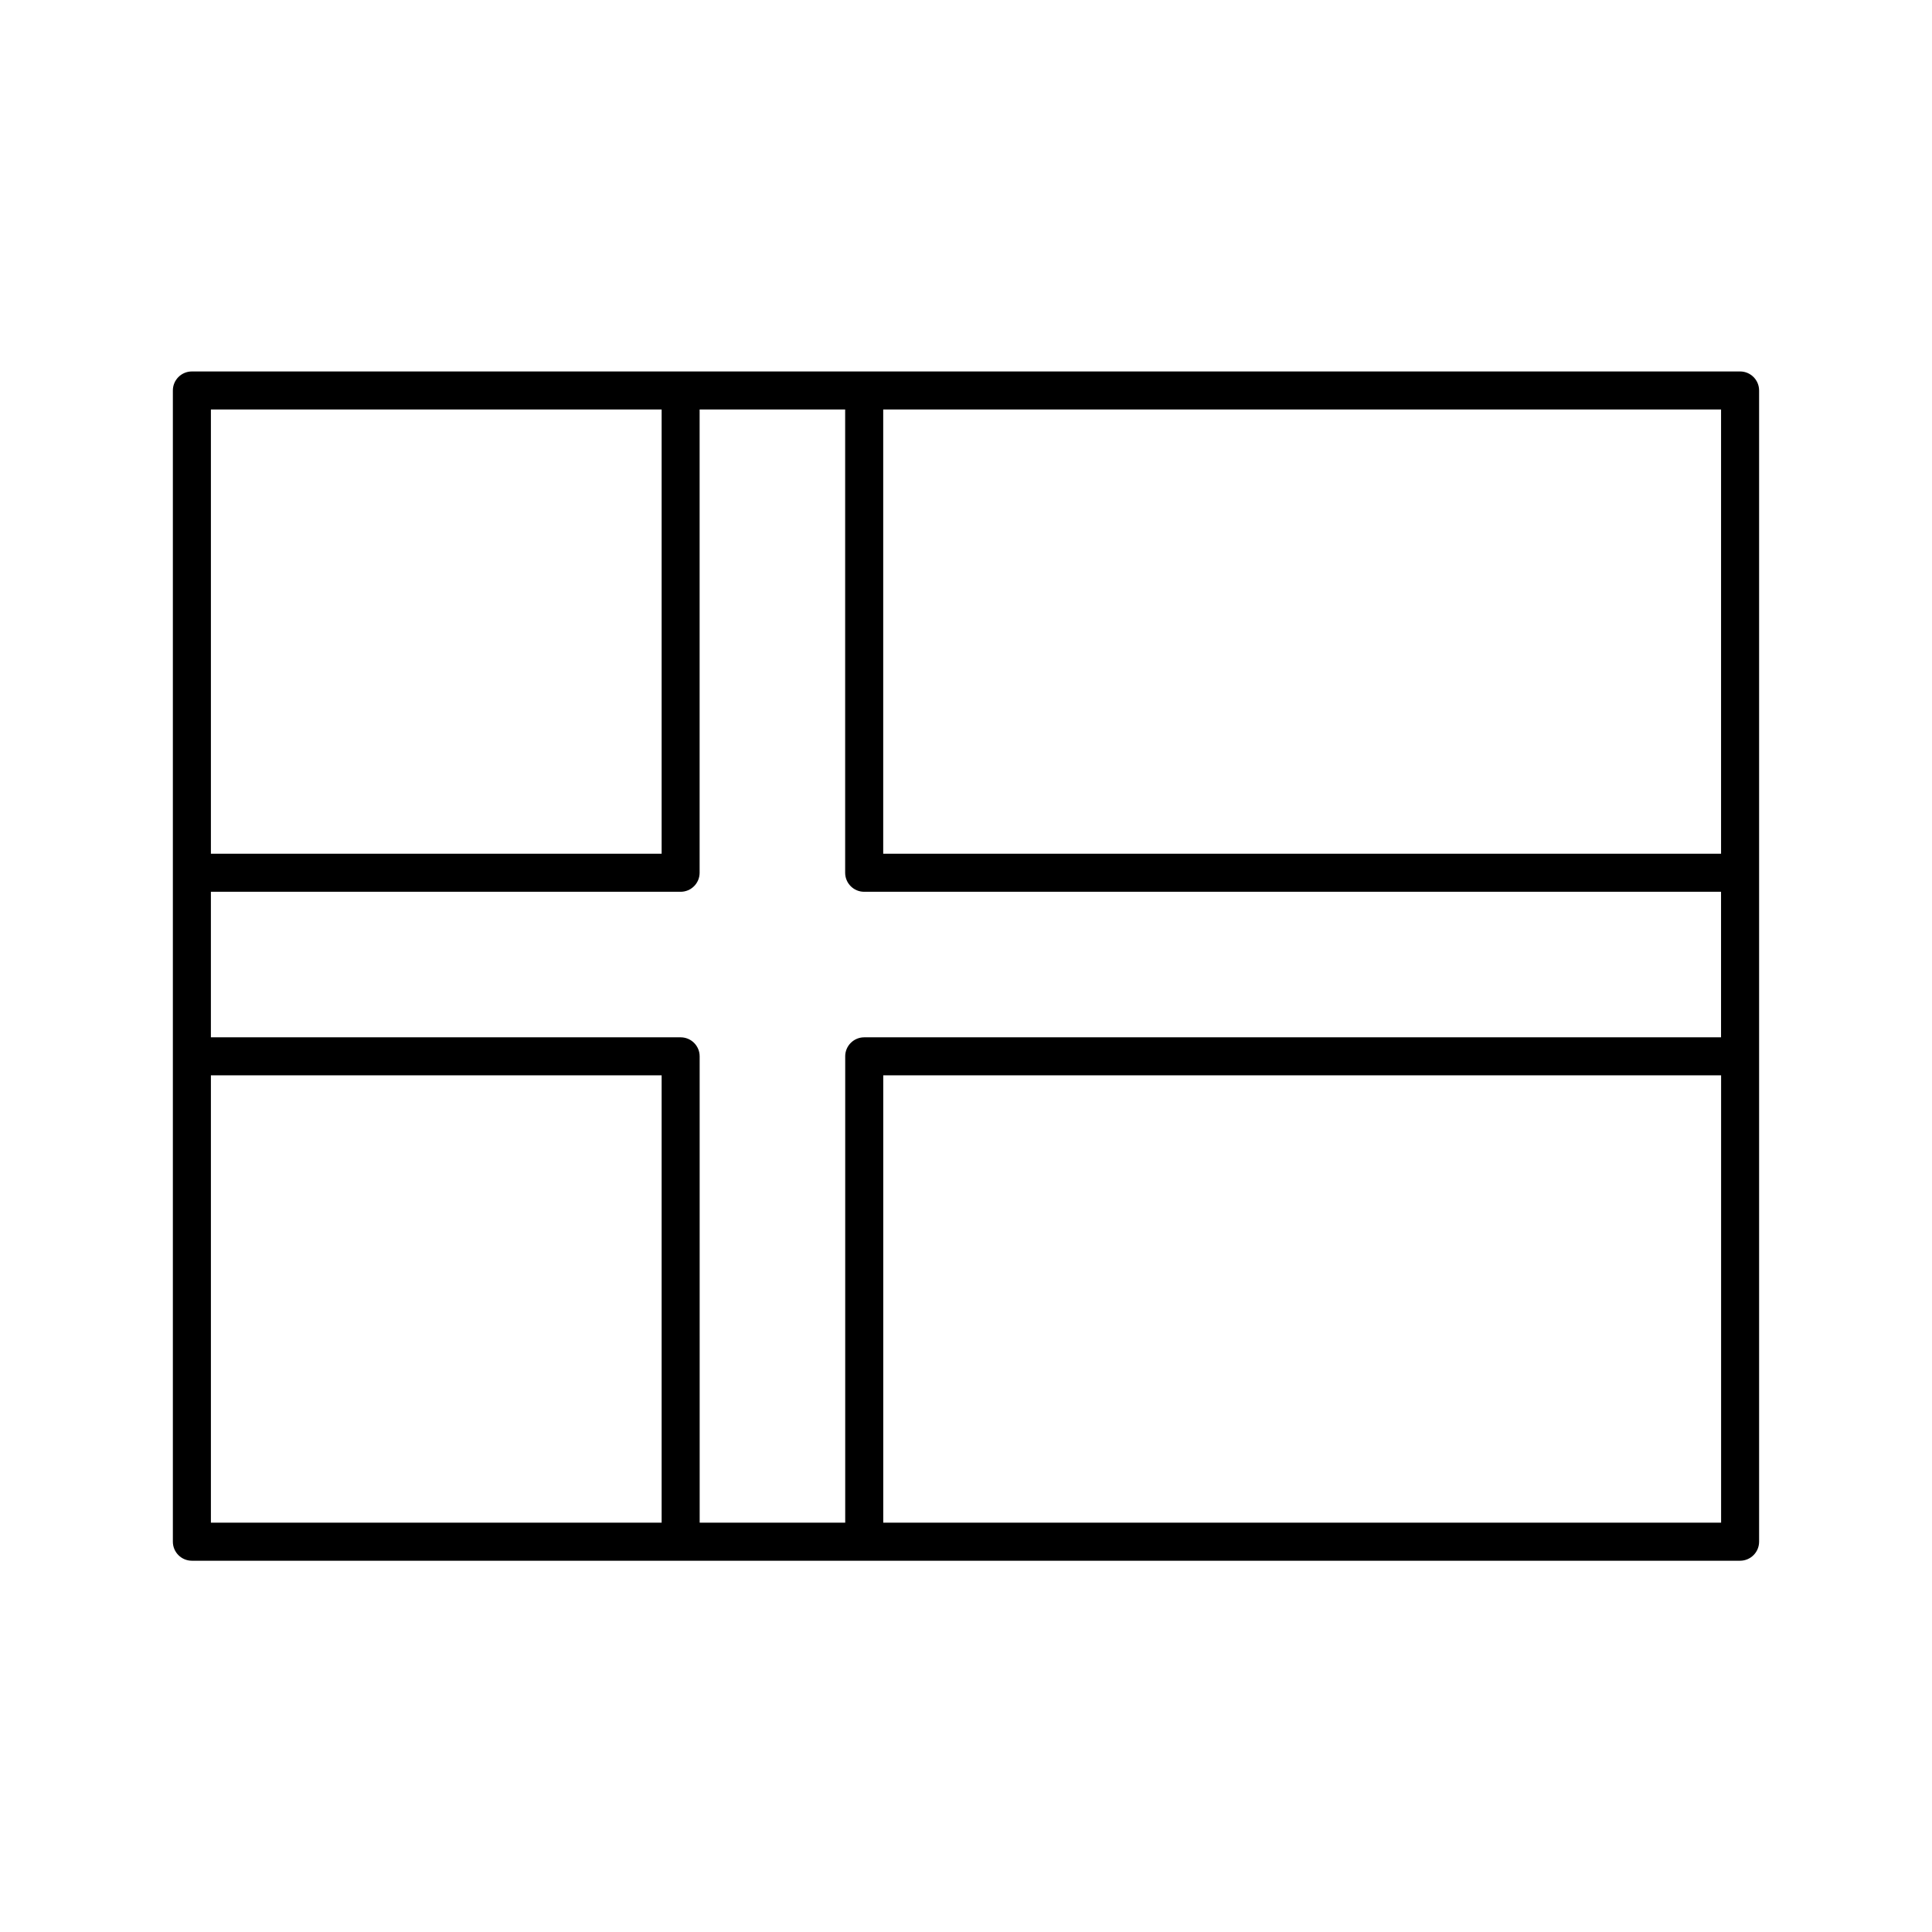
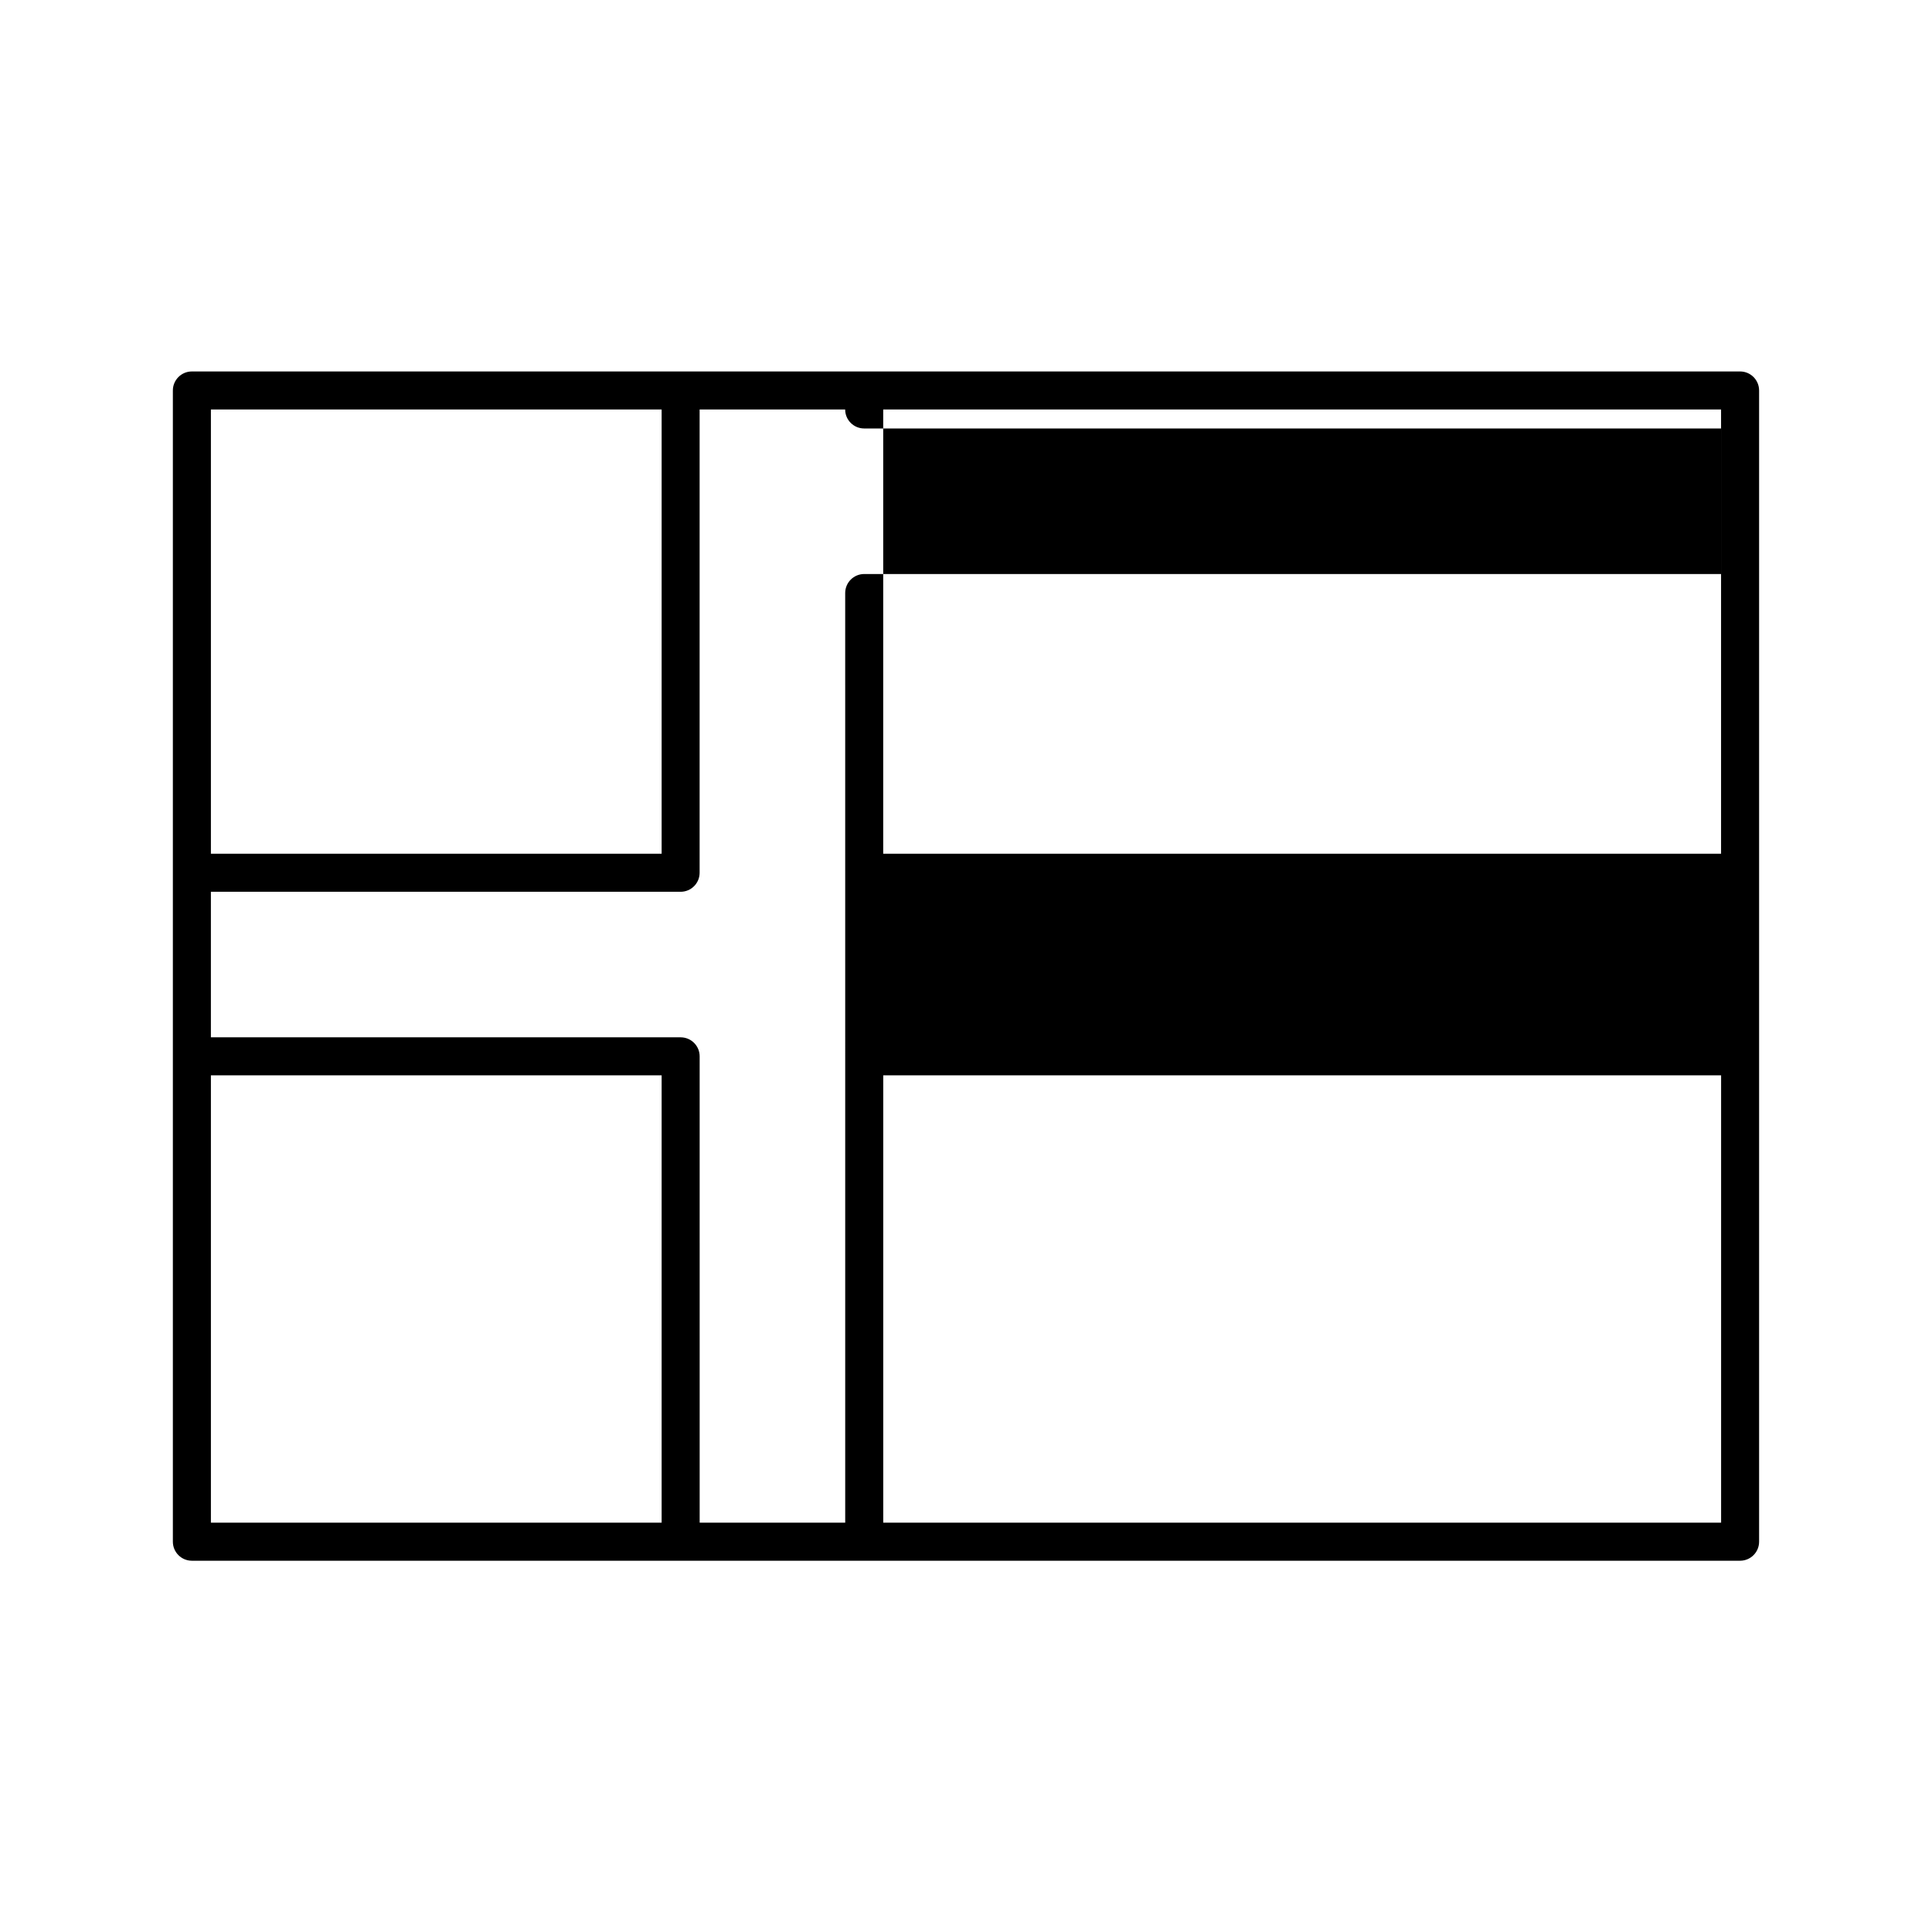
<svg xmlns="http://www.w3.org/2000/svg" fill="#000000" width="800px" height="800px" version="1.1" viewBox="144 144 512 512">
-   <path d="m605.14 242.44h-410.29c-2.781 0-5.039 2.258-5.039 5.039v305.09c0 2.781 2.258 5.039 5.039 5.039h410.29c2.781 0 5.039-2.258 5.039-5.039v-305.09c0-2.781-2.258-5.039-5.039-5.039zm-237.15 181.5v123.59h-38.57l-0.004-123.59c0-2.781-2.258-5.039-5.039-5.039h-124.49v-38.57h124.48c2.781 0 5.039-2.258 5.039-5.039v-122.78h38.57v122.78c0 2.781 2.258 5.039 5.039 5.039h227.08v38.57h-227.07c-2.781 0-5.039 2.258-5.039 5.039zm232.11-53.688h-222.04v-117.74h222.04zm-280.76-117.74v117.74h-119.45v-117.74zm-119.45 176.46h119.45v118.55h-119.45zm178.18 118.55v-118.55h222.04v118.55z" />
+   <path d="m605.14 242.44h-410.29c-2.781 0-5.039 2.258-5.039 5.039v305.09c0 2.781 2.258 5.039 5.039 5.039h410.29c2.781 0 5.039-2.258 5.039-5.039v-305.09c0-2.781-2.258-5.039-5.039-5.039zm-237.15 181.5v123.59h-38.57l-0.004-123.59c0-2.781-2.258-5.039-5.039-5.039h-124.49v-38.57h124.48c2.781 0 5.039-2.258 5.039-5.039v-122.78h38.57c0 2.781 2.258 5.039 5.039 5.039h227.08v38.57h-227.07c-2.781 0-5.039 2.258-5.039 5.039zm232.11-53.688h-222.04v-117.74h222.04zm-280.76-117.74v117.74h-119.45v-117.74zm-119.45 176.46h119.45v118.55h-119.45zm178.18 118.55v-118.55h222.04v118.55z" />
</svg>